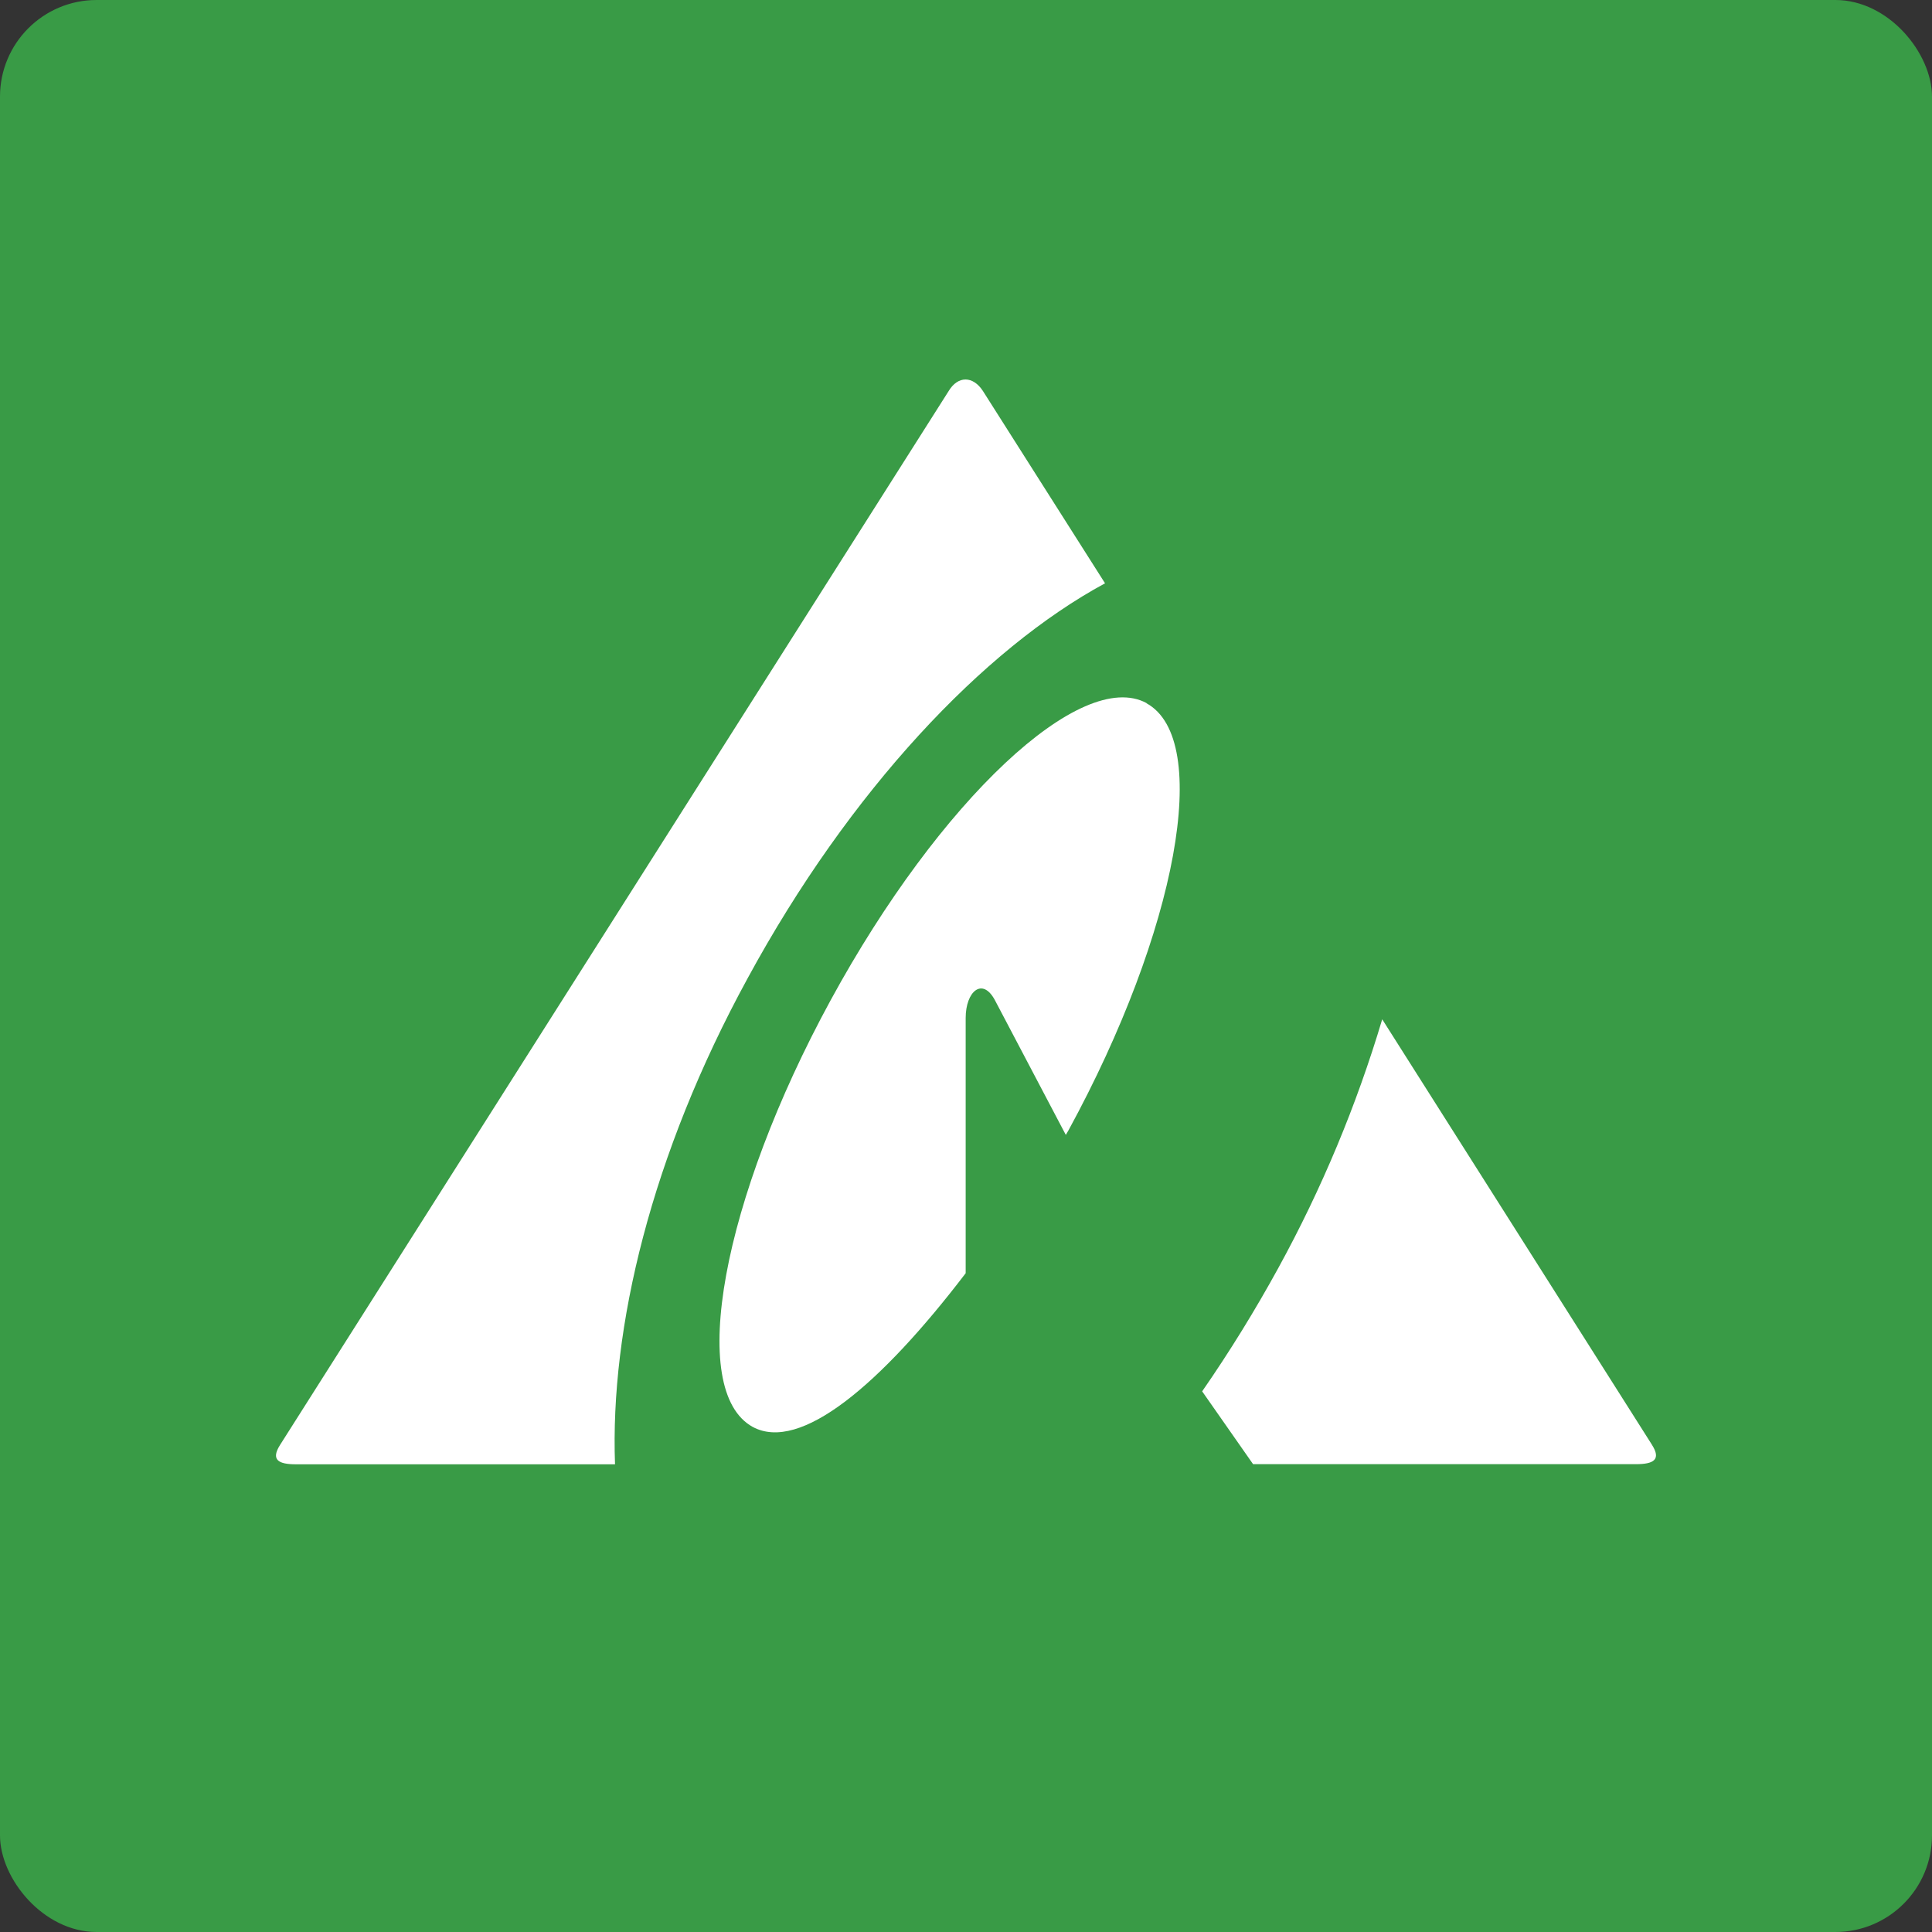
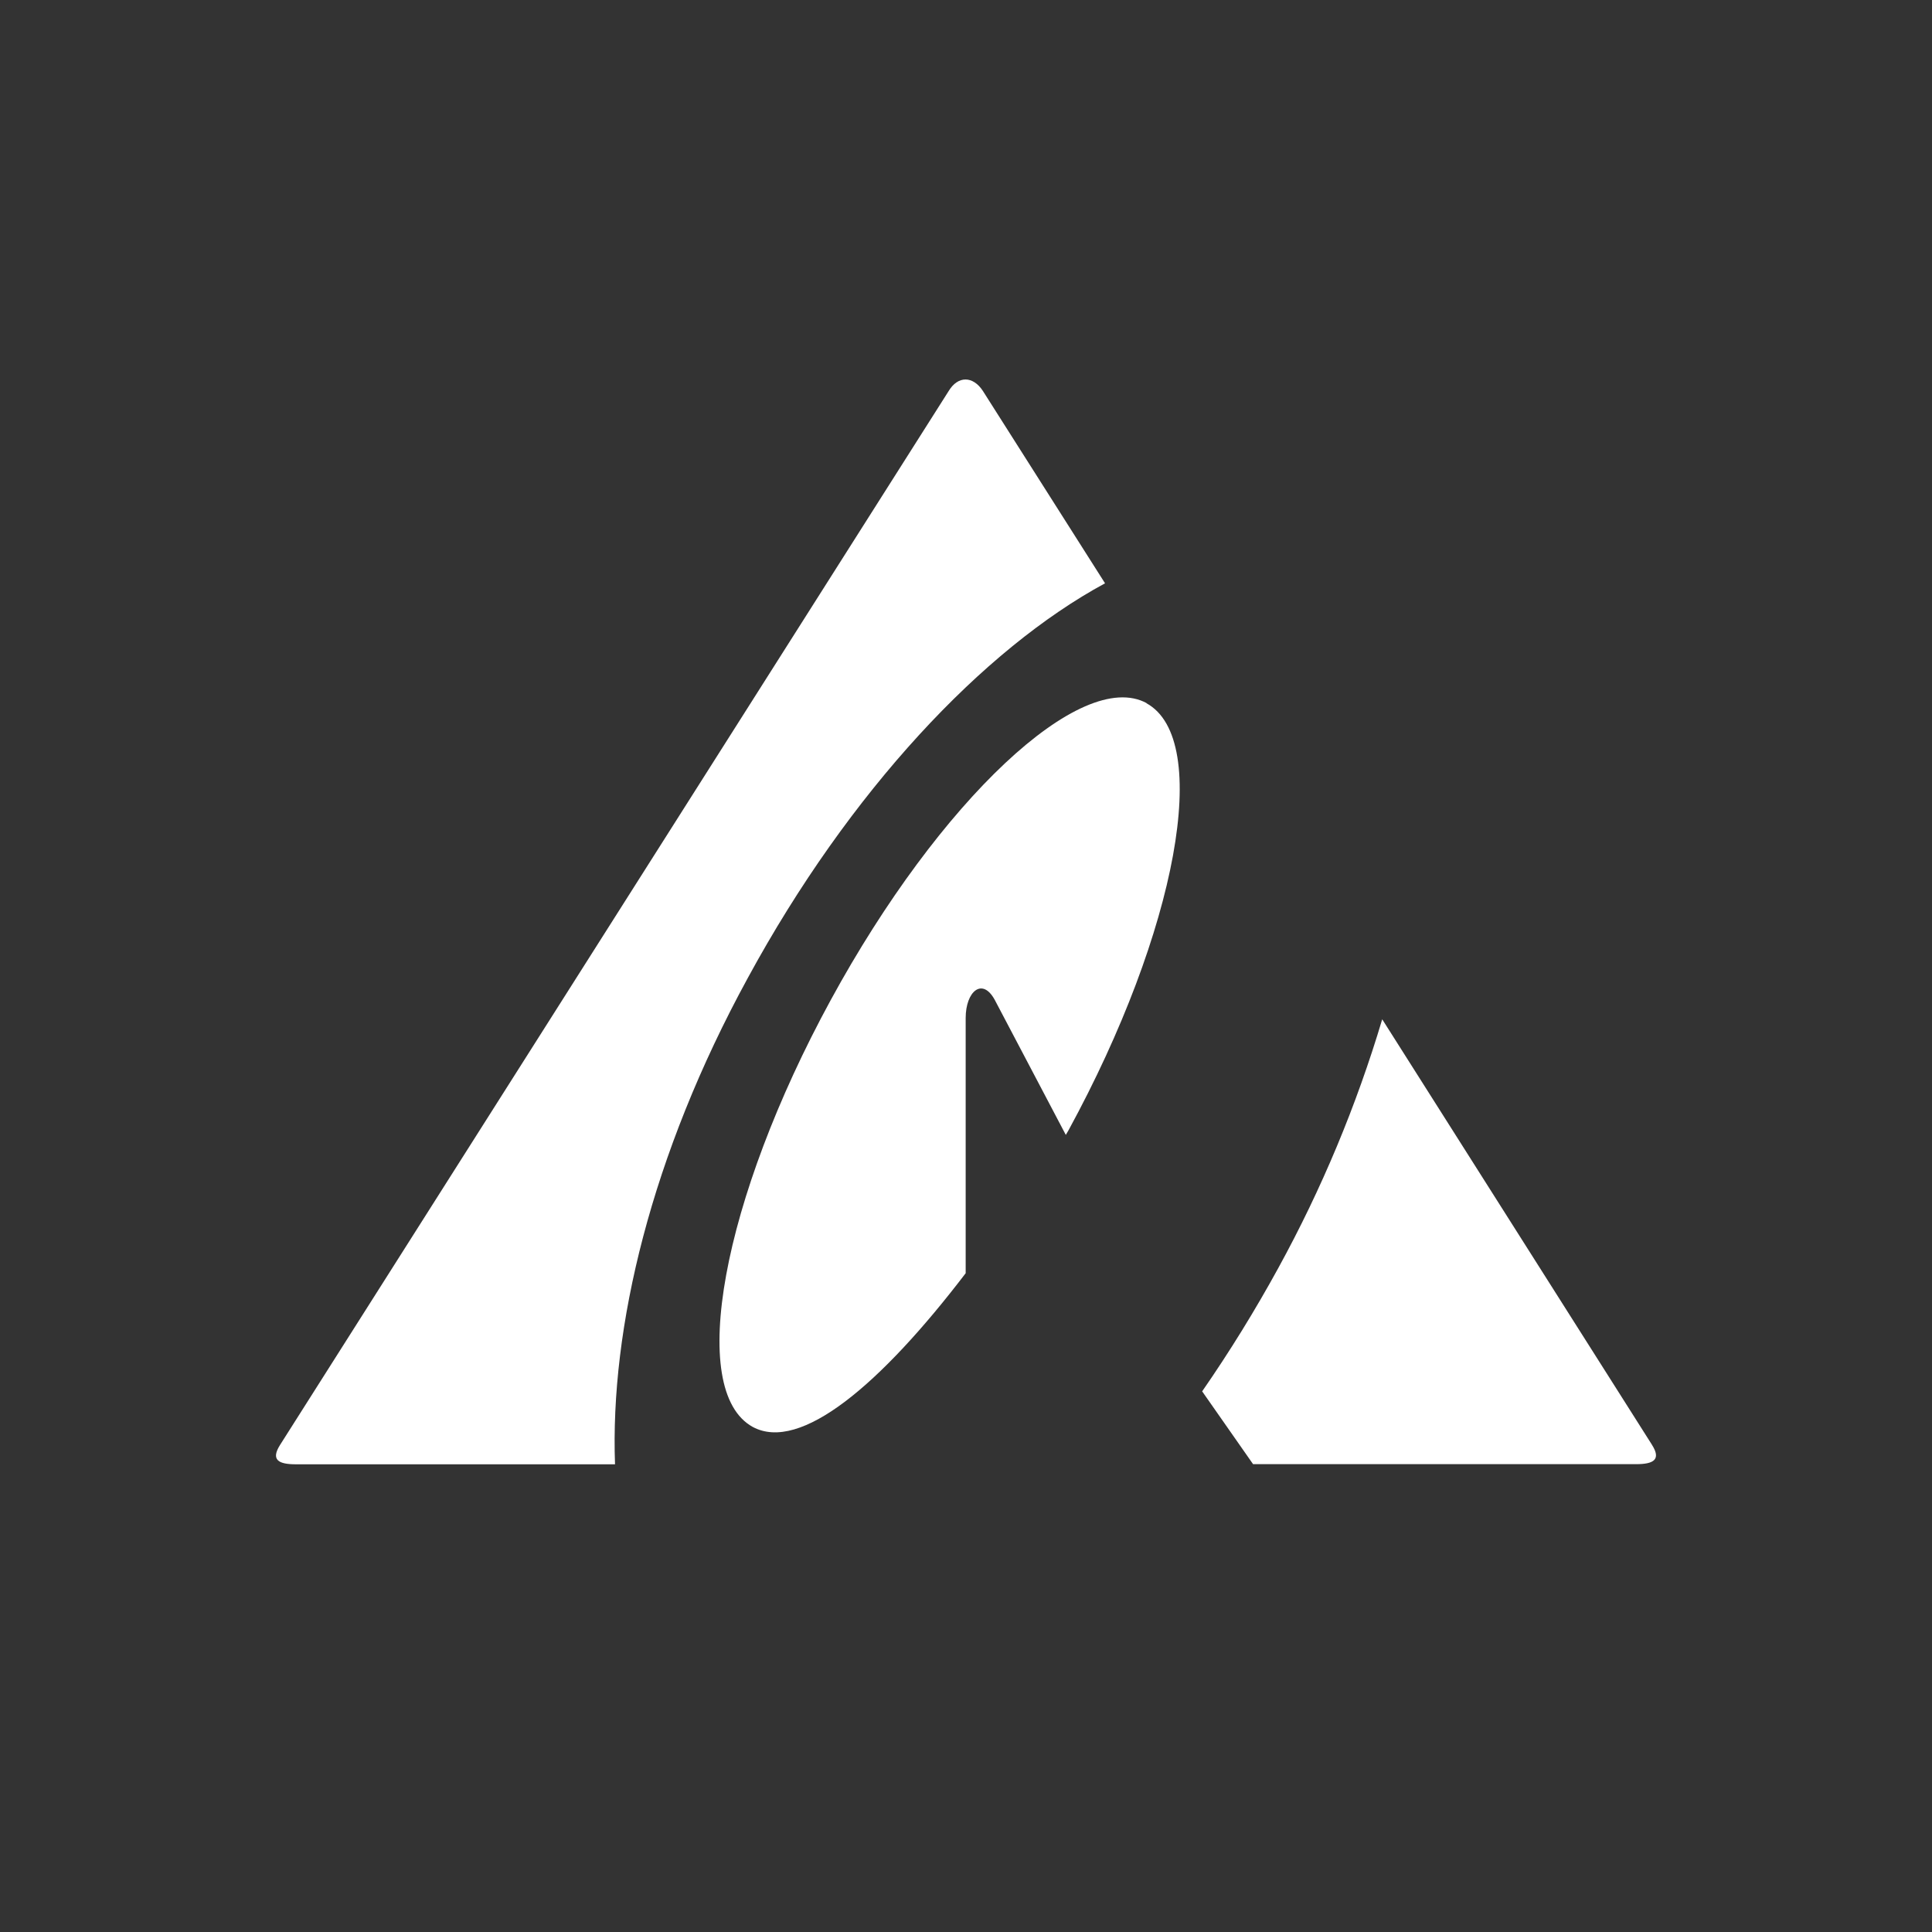
<svg xmlns="http://www.w3.org/2000/svg" width="160" height="160" viewBox="0 0 160 160" fill="none">
  <rect x="0" y="0" width="160" height="160" fill="#333333" stroke="none" />
  <g clip-path="url(#clip0_8192_2267)">
-     <rect width="160" height="160" rx="8" fill="#399B46" />
    <path fill-rule="evenodd" clip-rule="evenodd" d="M61.931 80.989C70.354 65.49 81.44 53.752 91.515 48.307L81.397 32.374C80.571 31.113 79.332 31.113 78.571 32.374L23.196 119.658C22.403 120.908 23.066 121.267 24.512 121.267H50.933C50.52 109.985 53.9 95.694 61.931 80.989ZM94.96 58.231C89.537 55.285 77.821 66.262 68.8 82.815C59.779 99.368 56.889 115.159 62.334 118.17C66.279 120.3 72.919 114.681 79.973 105.443V84.304C79.973 82.109 81.353 80.902 82.386 82.815L88.266 93.988C88.309 93.922 88.342 93.863 88.374 93.803L88.374 93.803C88.407 93.743 88.439 93.683 88.483 93.618C97.504 77.066 100.395 61.241 94.95 58.242L94.96 58.231ZM114.469 84.413L136.814 119.659L136.804 119.648C137.597 120.887 136.934 121.256 135.489 121.256H103.775L99.558 115.225C101.84 111.931 103.948 108.508 105.872 104.997C109.459 98.455 112.339 91.553 114.469 84.413Z" fill="white" />
  </g>
  <defs>
    <clipPath id="clip0_8192_2267">
      <rect width="160" height="160" fill="white" />
    </clipPath>
  </defs>
</svg>